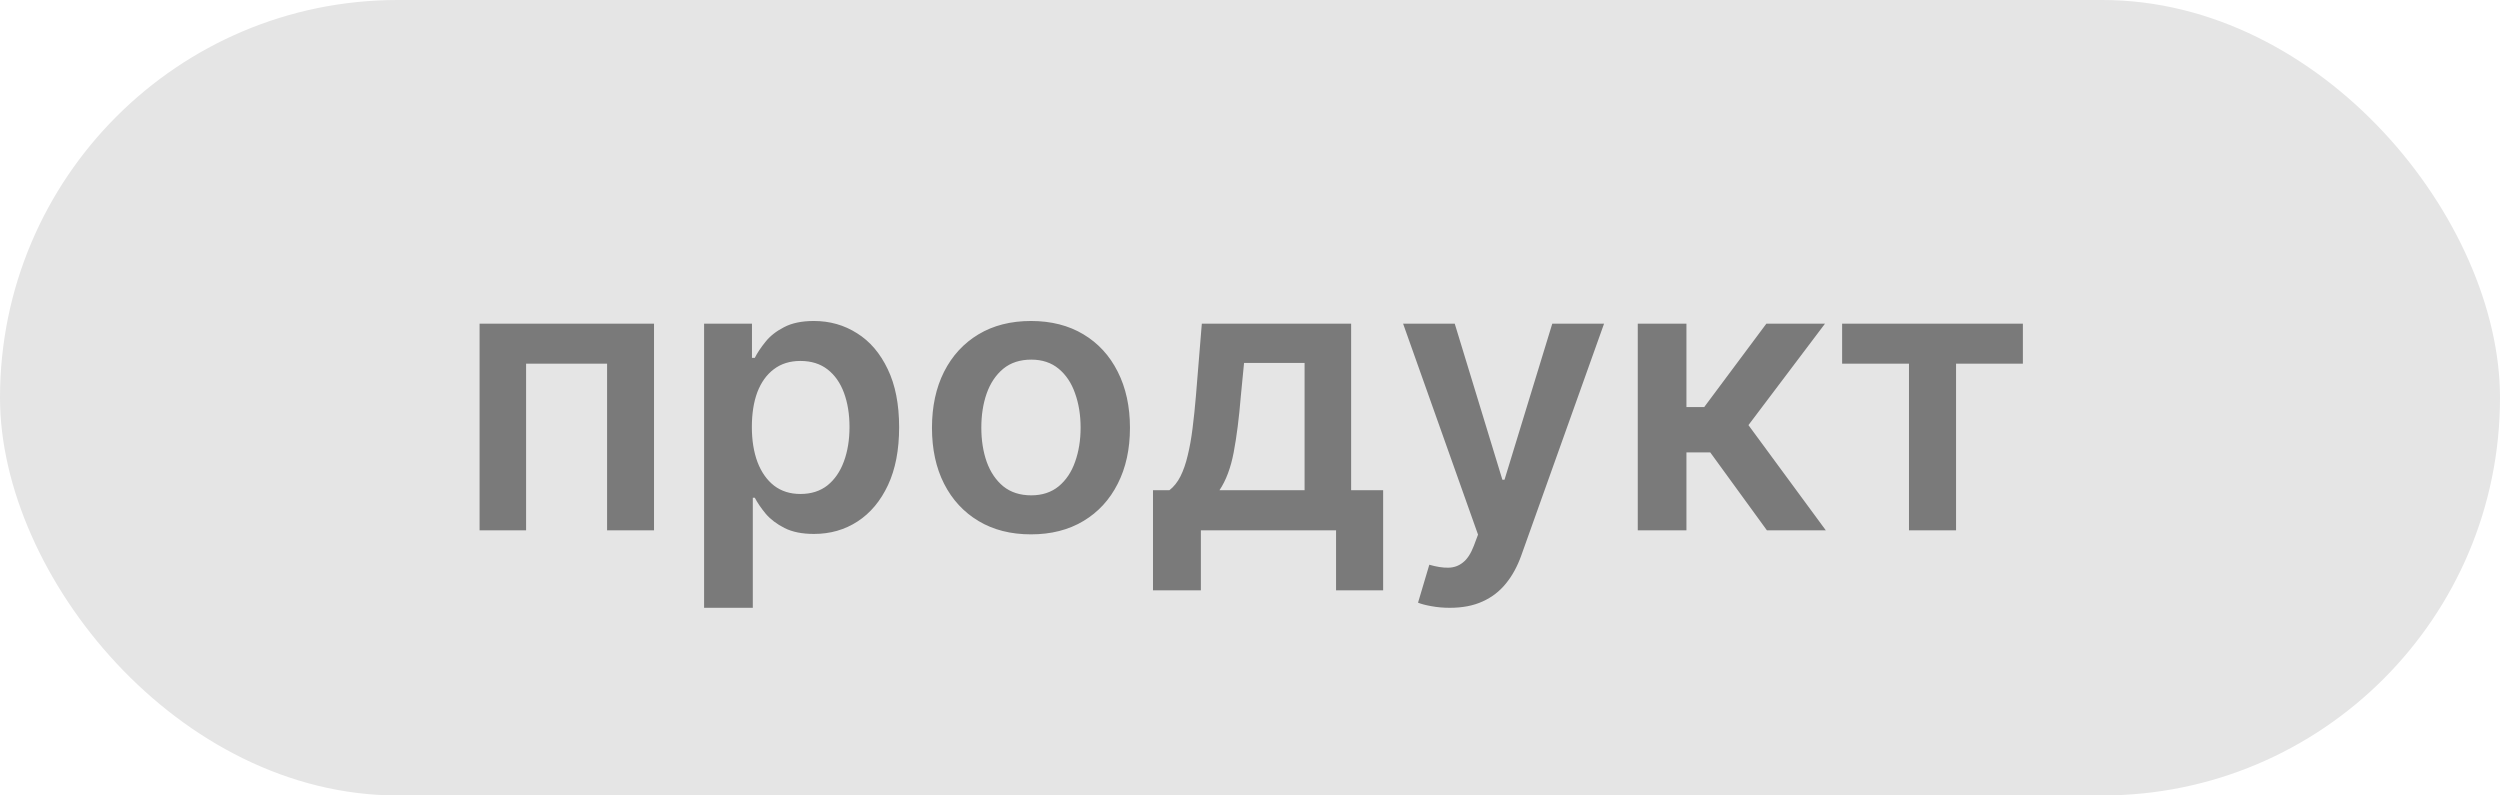
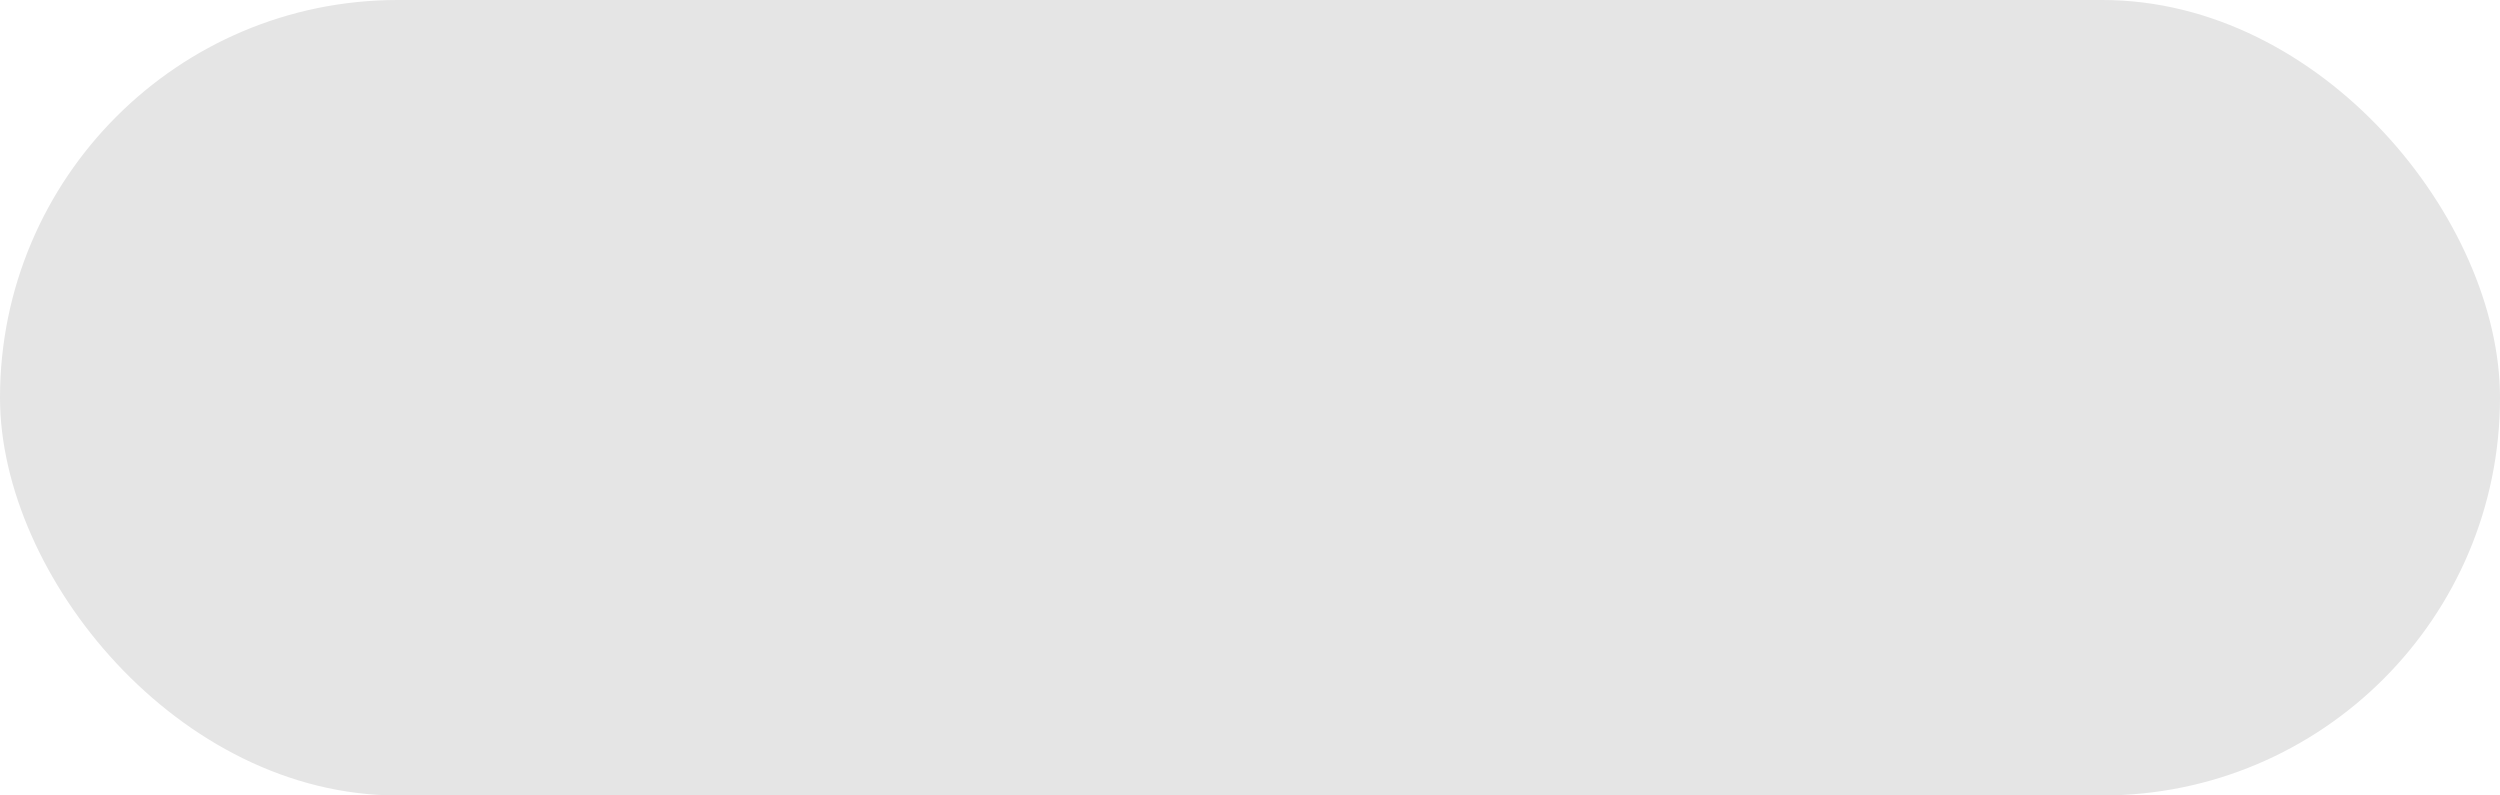
<svg xmlns="http://www.w3.org/2000/svg" width="66" height="21" viewBox="0 0 66 21" fill="none">
  <rect width="66" height="21" rx="10.5" fill="#E5E5E5" />
-   <path d="M12.661 14V8.545H17.266V14H16.027V9.6H13.889V14H12.661ZM18.588 16.046V8.545H19.852V9.447H19.927C19.993 9.315 20.087 9.174 20.208 9.025C20.328 8.873 20.492 8.744 20.698 8.638C20.904 8.529 21.166 8.474 21.486 8.474C21.907 8.474 22.287 8.582 22.626 8.798C22.967 9.011 23.237 9.327 23.436 9.746C23.637 10.162 23.737 10.674 23.737 11.28C23.737 11.879 23.639 12.388 23.443 12.807C23.246 13.226 22.979 13.546 22.64 13.766C22.302 13.986 21.918 14.096 21.489 14.096C21.177 14.096 20.918 14.044 20.712 13.94C20.506 13.835 20.34 13.71 20.215 13.563C20.092 13.414 19.996 13.273 19.927 13.141H19.874V16.046H18.588ZM19.849 11.273C19.849 11.626 19.899 11.934 19.998 12.2C20.1 12.465 20.245 12.672 20.435 12.821C20.627 12.968 20.859 13.041 21.131 13.041C21.415 13.041 21.653 12.965 21.845 12.814C22.036 12.66 22.181 12.45 22.278 12.185C22.377 11.918 22.427 11.614 22.427 11.273C22.427 10.934 22.378 10.633 22.281 10.371C22.184 10.108 22.04 9.902 21.848 9.753C21.656 9.604 21.417 9.529 21.131 9.529C20.856 9.529 20.623 9.601 20.431 9.746C20.239 9.89 20.094 10.093 19.994 10.353C19.897 10.613 19.849 10.92 19.849 11.273ZM27.218 14.107C26.685 14.107 26.223 13.989 25.833 13.755C25.442 13.521 25.139 13.193 24.924 12.771C24.71 12.35 24.604 11.857 24.604 11.294C24.604 10.731 24.71 10.237 24.924 9.813C25.139 9.389 25.442 9.06 25.833 8.826C26.223 8.592 26.685 8.474 27.218 8.474C27.75 8.474 28.212 8.592 28.602 8.826C28.993 9.06 29.295 9.389 29.508 9.813C29.723 10.237 29.831 10.731 29.831 11.294C29.831 11.857 29.723 12.35 29.508 12.771C29.295 13.193 28.993 13.521 28.602 13.755C28.212 13.989 27.75 14.107 27.218 14.107ZM27.225 13.077C27.513 13.077 27.755 12.997 27.949 12.839C28.143 12.678 28.288 12.462 28.382 12.193C28.479 11.923 28.528 11.622 28.528 11.29C28.528 10.957 28.479 10.655 28.382 10.385C28.288 10.113 28.143 9.896 27.949 9.735C27.755 9.574 27.513 9.494 27.225 9.494C26.929 9.494 26.683 9.574 26.486 9.735C26.292 9.896 26.146 10.113 26.049 10.385C25.954 10.655 25.907 10.957 25.907 11.29C25.907 11.622 25.954 11.923 26.049 12.193C26.146 12.462 26.292 12.678 26.486 12.839C26.683 12.997 26.929 13.077 27.225 13.077ZM30.439 15.584V12.942H30.872C30.988 12.852 31.086 12.73 31.164 12.576C31.242 12.42 31.306 12.236 31.355 12.026C31.408 11.812 31.45 11.575 31.483 11.312C31.517 11.047 31.546 10.761 31.572 10.456L31.728 8.545H35.67V12.942H36.515V15.584H35.272V14H31.703V15.584H30.439ZM32.194 12.942H34.441V9.582H32.843L32.758 10.456C32.711 11.034 32.648 11.528 32.57 11.94C32.492 12.352 32.366 12.686 32.194 12.942ZM38.274 16.046C38.099 16.046 37.937 16.031 37.788 16.003C37.641 15.977 37.523 15.946 37.436 15.911L37.734 14.909C37.921 14.963 38.088 14.99 38.235 14.987C38.382 14.985 38.511 14.939 38.622 14.849C38.736 14.761 38.831 14.614 38.91 14.408L39.02 14.114L37.042 8.545H38.405L39.663 12.665H39.719L40.98 8.545H42.347L40.163 14.661C40.061 14.949 39.926 15.197 39.758 15.403C39.59 15.611 39.384 15.77 39.14 15.879C38.899 15.99 38.61 16.046 38.274 16.046ZM43.237 14V8.545H44.522V10.747H44.991L46.632 8.545H48.18L46.159 11.223L48.201 14H46.646L45.151 11.944H44.522V14H43.237ZM48.632 9.6V8.545H53.404V9.6H51.64V14H50.397V9.6H48.632Z" fill="#7A7A7A" />
</svg>